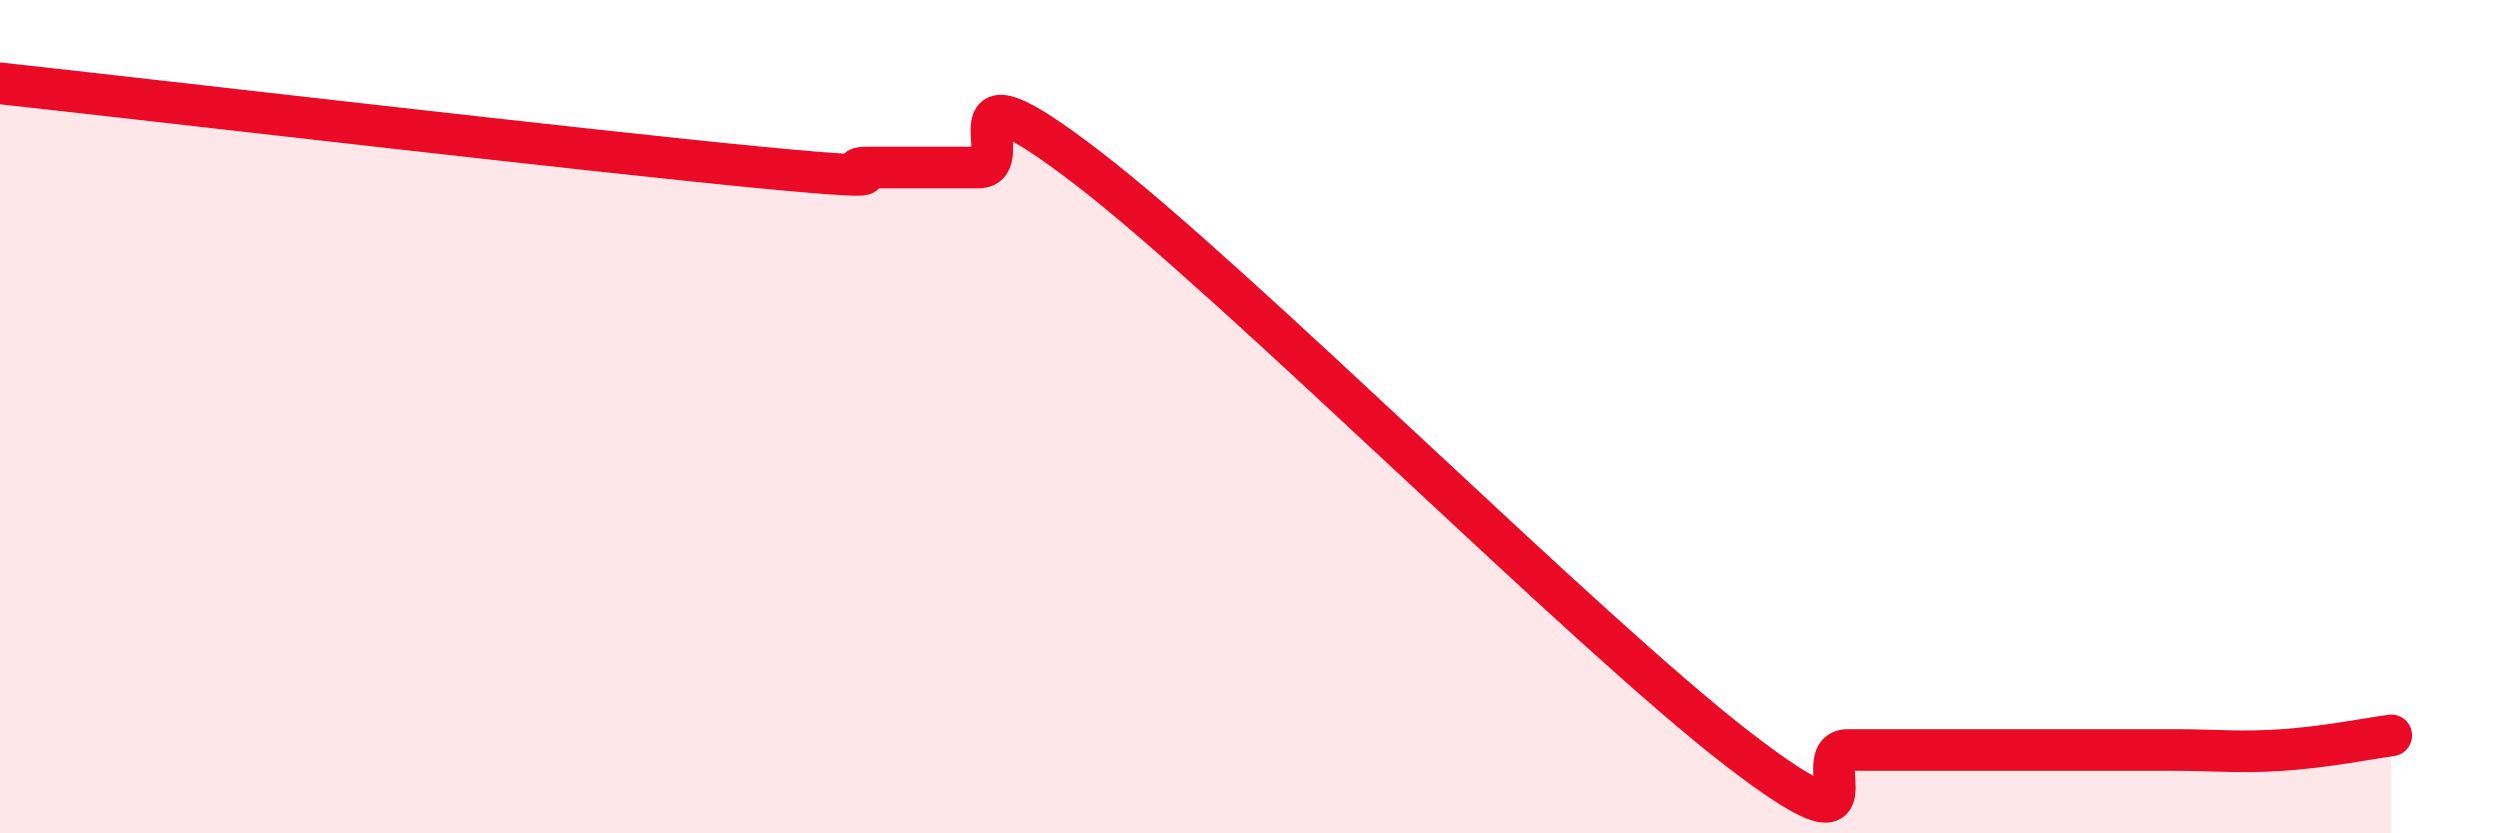
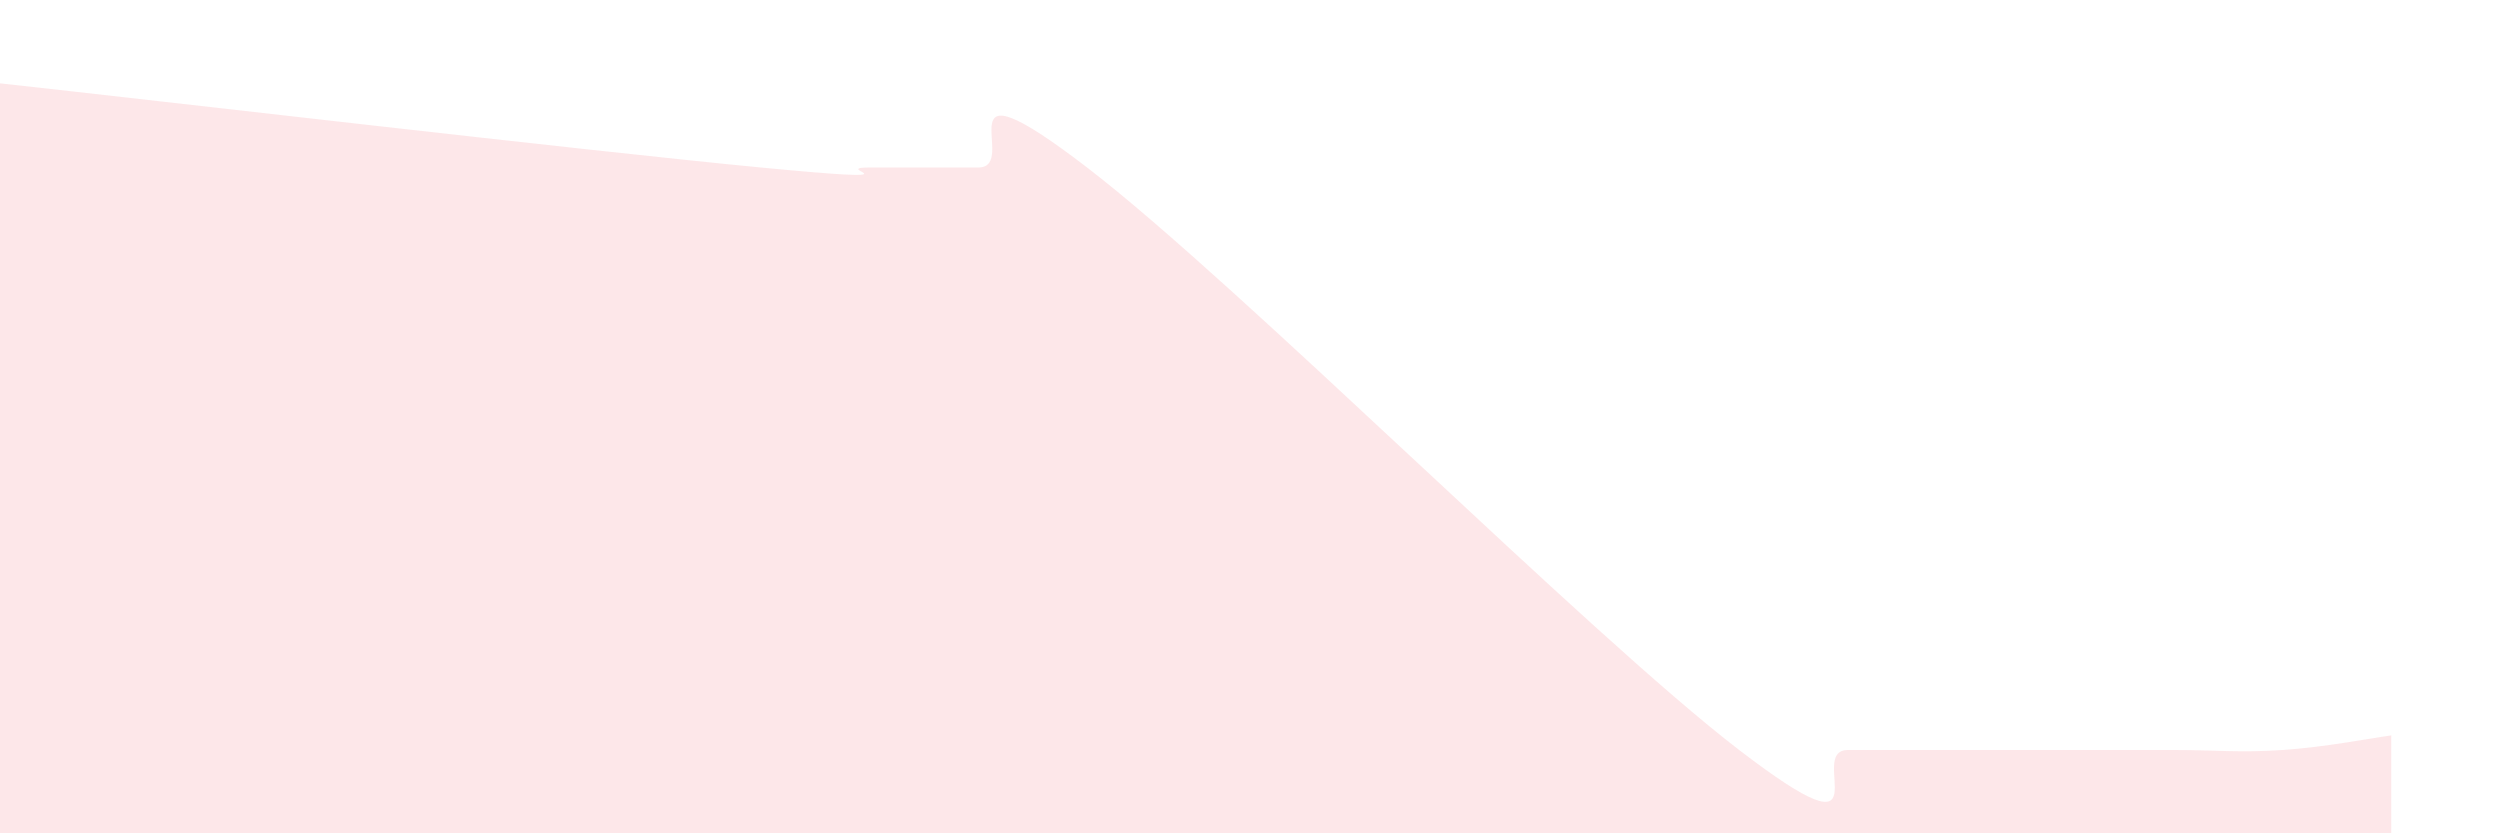
<svg xmlns="http://www.w3.org/2000/svg" width="60" height="20" viewBox="0 0 60 20">
-   <path d="M 0,2 C 3.65,2.4 14.09,3.62 18.26,4.02 C 22.43,4.42 19.83,4.02 20.87,4.02 C 21.91,4.02 22.44,4.02 23.48,4.02 C 24.52,4.02 22.44,1.22 26.09,4.02 C 29.74,6.82 38.09,15.2 41.74,18 C 45.39,20.8 43.31,18 44.35,18 C 45.39,18 45.92,18 46.96,18 C 48,18 48.53,18 49.57,18 C 50.61,18 51.13,18 52.17,18 C 53.21,18 53.74,18.07 54.78,18 C 55.82,17.93 56.87,17.72 57.39,17.65L57.39 20L0 20Z" fill="#EB0A25" opacity="0.1" stroke-linecap="round" stroke-linejoin="round" />
-   <path d="M 0,2 C 3.65,2.4 14.09,3.62 18.26,4.02 C 22.43,4.42 19.83,4.02 20.87,4.02 C 21.91,4.02 22.44,4.02 23.48,4.02 C 24.52,4.02 22.44,1.22 26.09,4.02 C 29.74,6.82 38.09,15.2 41.74,18 C 45.39,20.8 43.31,18 44.35,18 C 45.39,18 45.92,18 46.96,18 C 48,18 48.53,18 49.57,18 C 50.61,18 51.13,18 52.17,18 C 53.21,18 53.74,18.07 54.78,18 C 55.82,17.93 56.87,17.72 57.39,17.65" stroke="#EB0A25" stroke-width="1" fill="none" stroke-linecap="round" stroke-linejoin="round" />
+   <path d="M 0,2 C 3.65,2.4 14.09,3.62 18.26,4.02 C 22.43,4.42 19.83,4.02 20.87,4.02 C 21.91,4.02 22.44,4.02 23.48,4.02 C 24.52,4.02 22.44,1.22 26.09,4.02 C 29.74,6.82 38.09,15.2 41.74,18 C 45.39,20.8 43.31,18 44.35,18 C 48,18 48.53,18 49.57,18 C 50.61,18 51.13,18 52.17,18 C 53.21,18 53.74,18.07 54.78,18 C 55.82,17.93 56.87,17.72 57.39,17.65L57.39 20L0 20Z" fill="#EB0A25" opacity="0.1" stroke-linecap="round" stroke-linejoin="round" />
</svg>